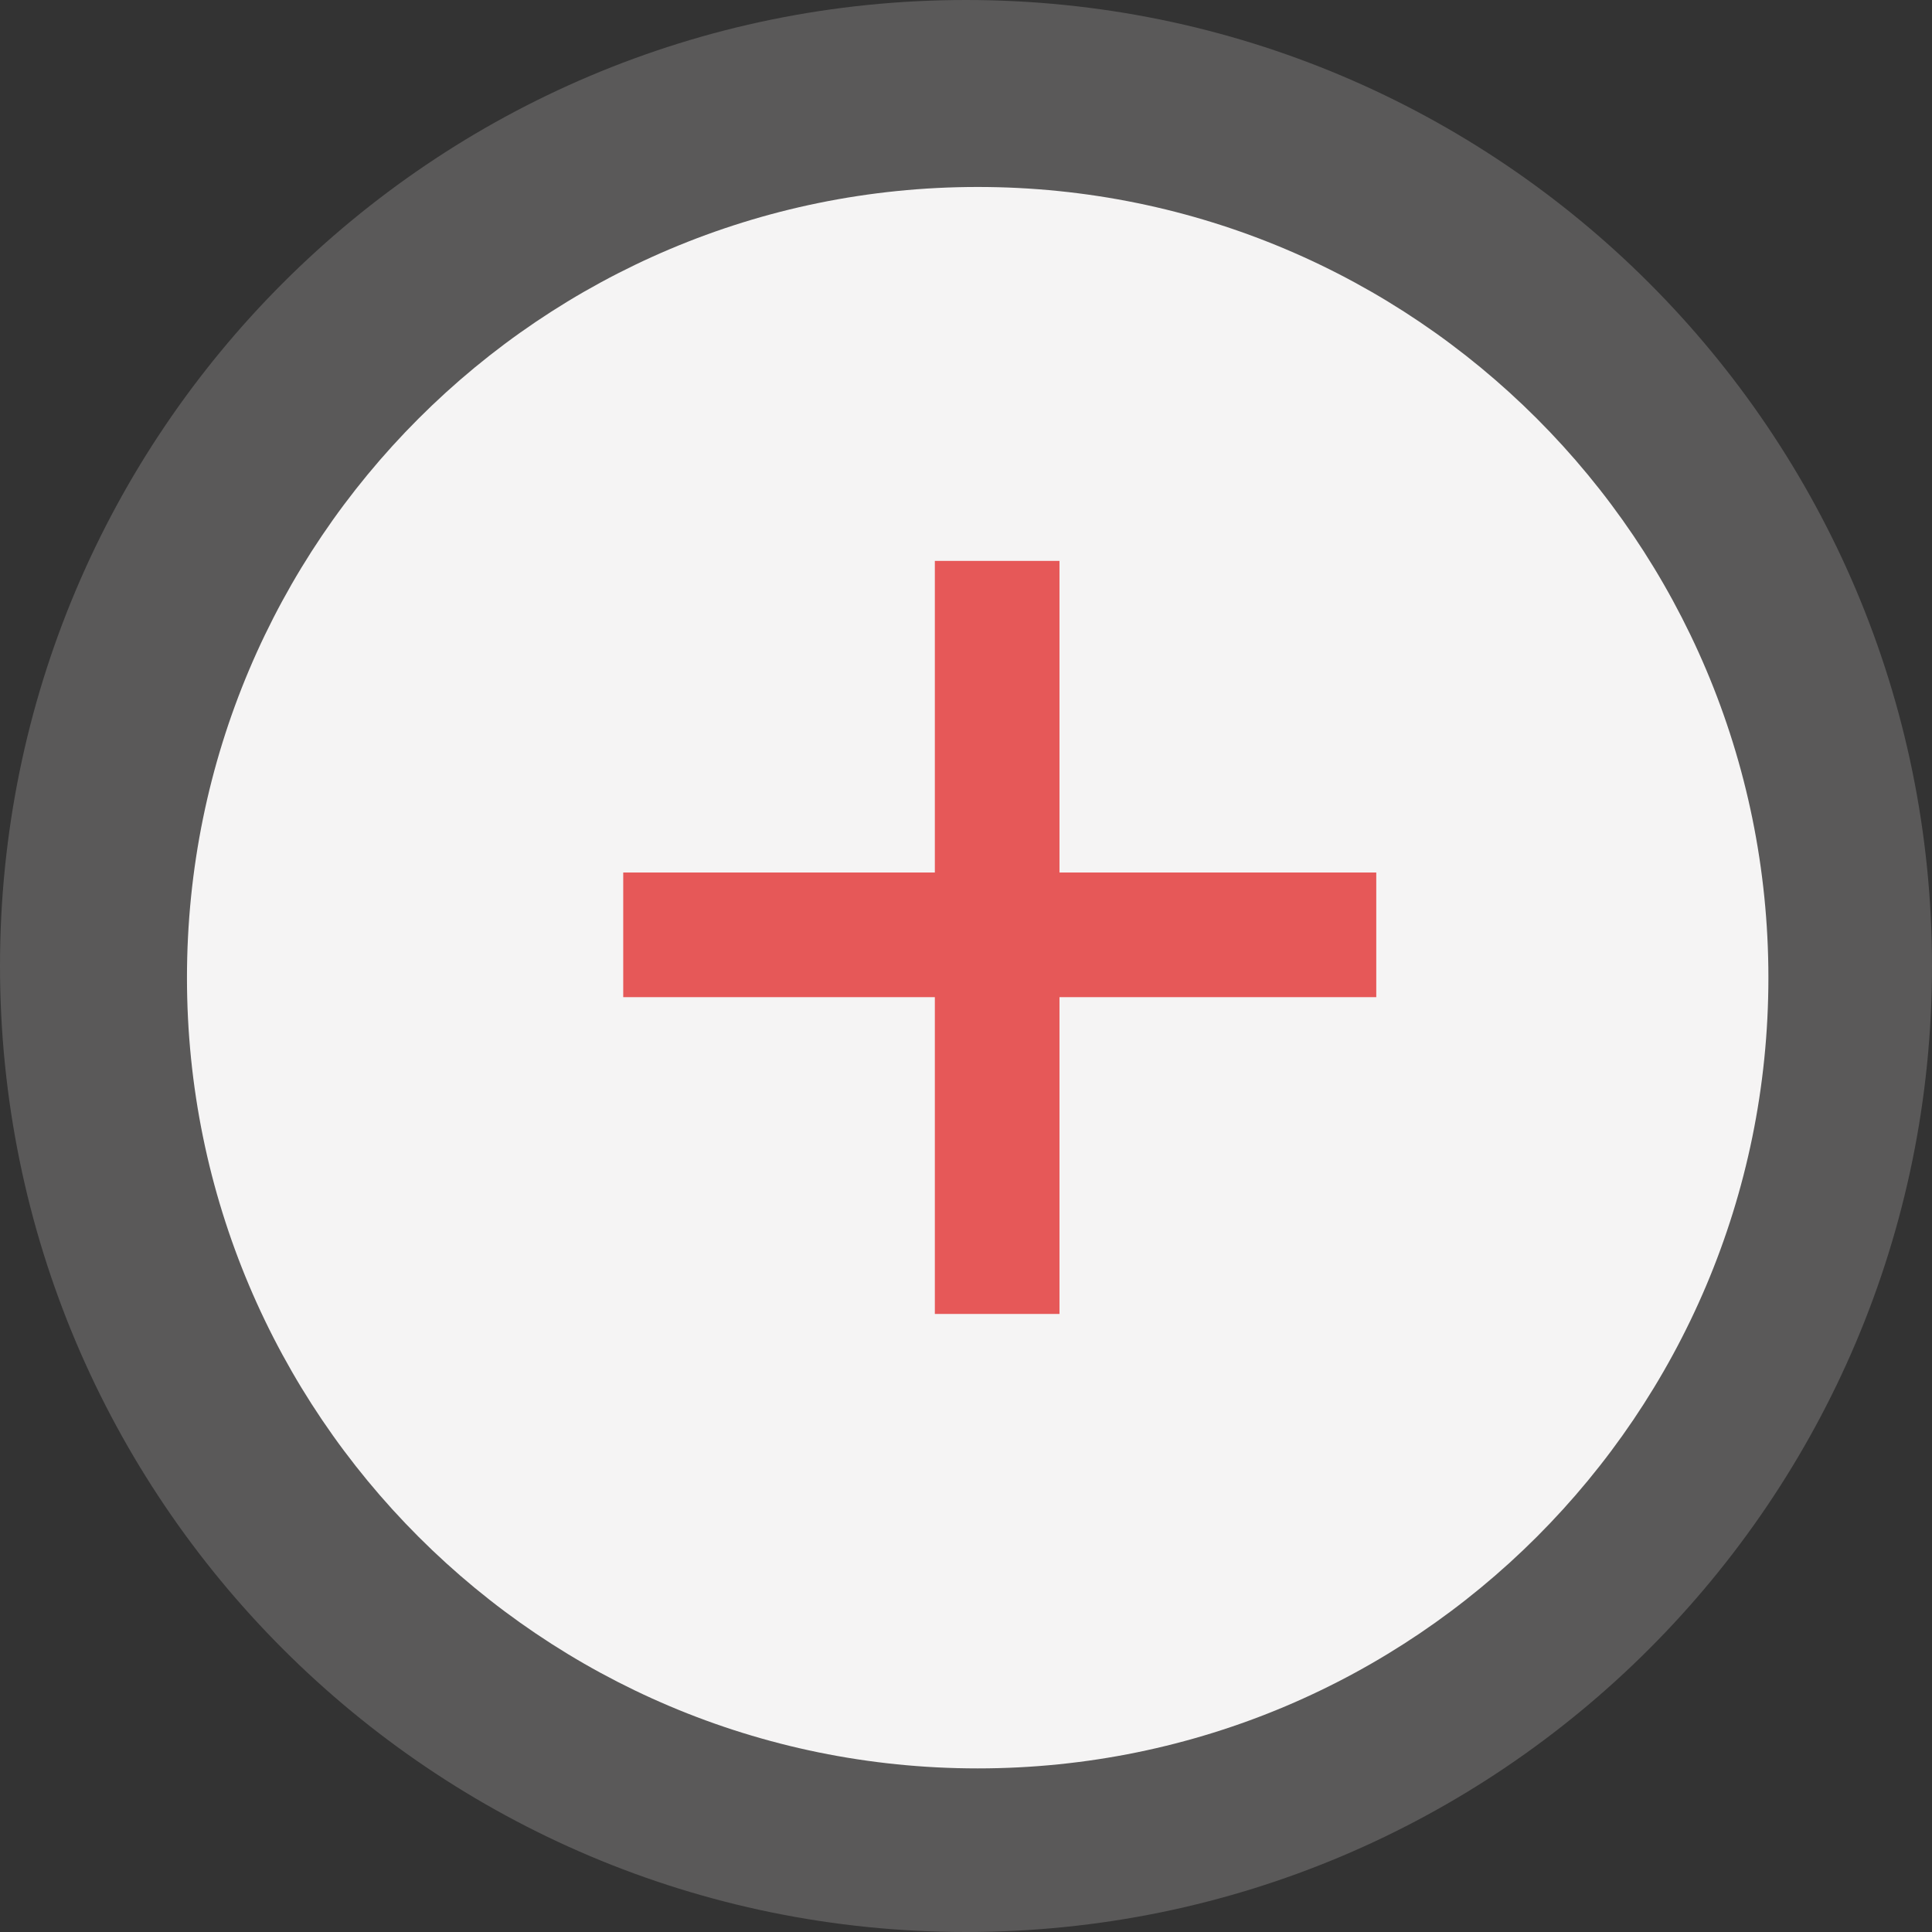
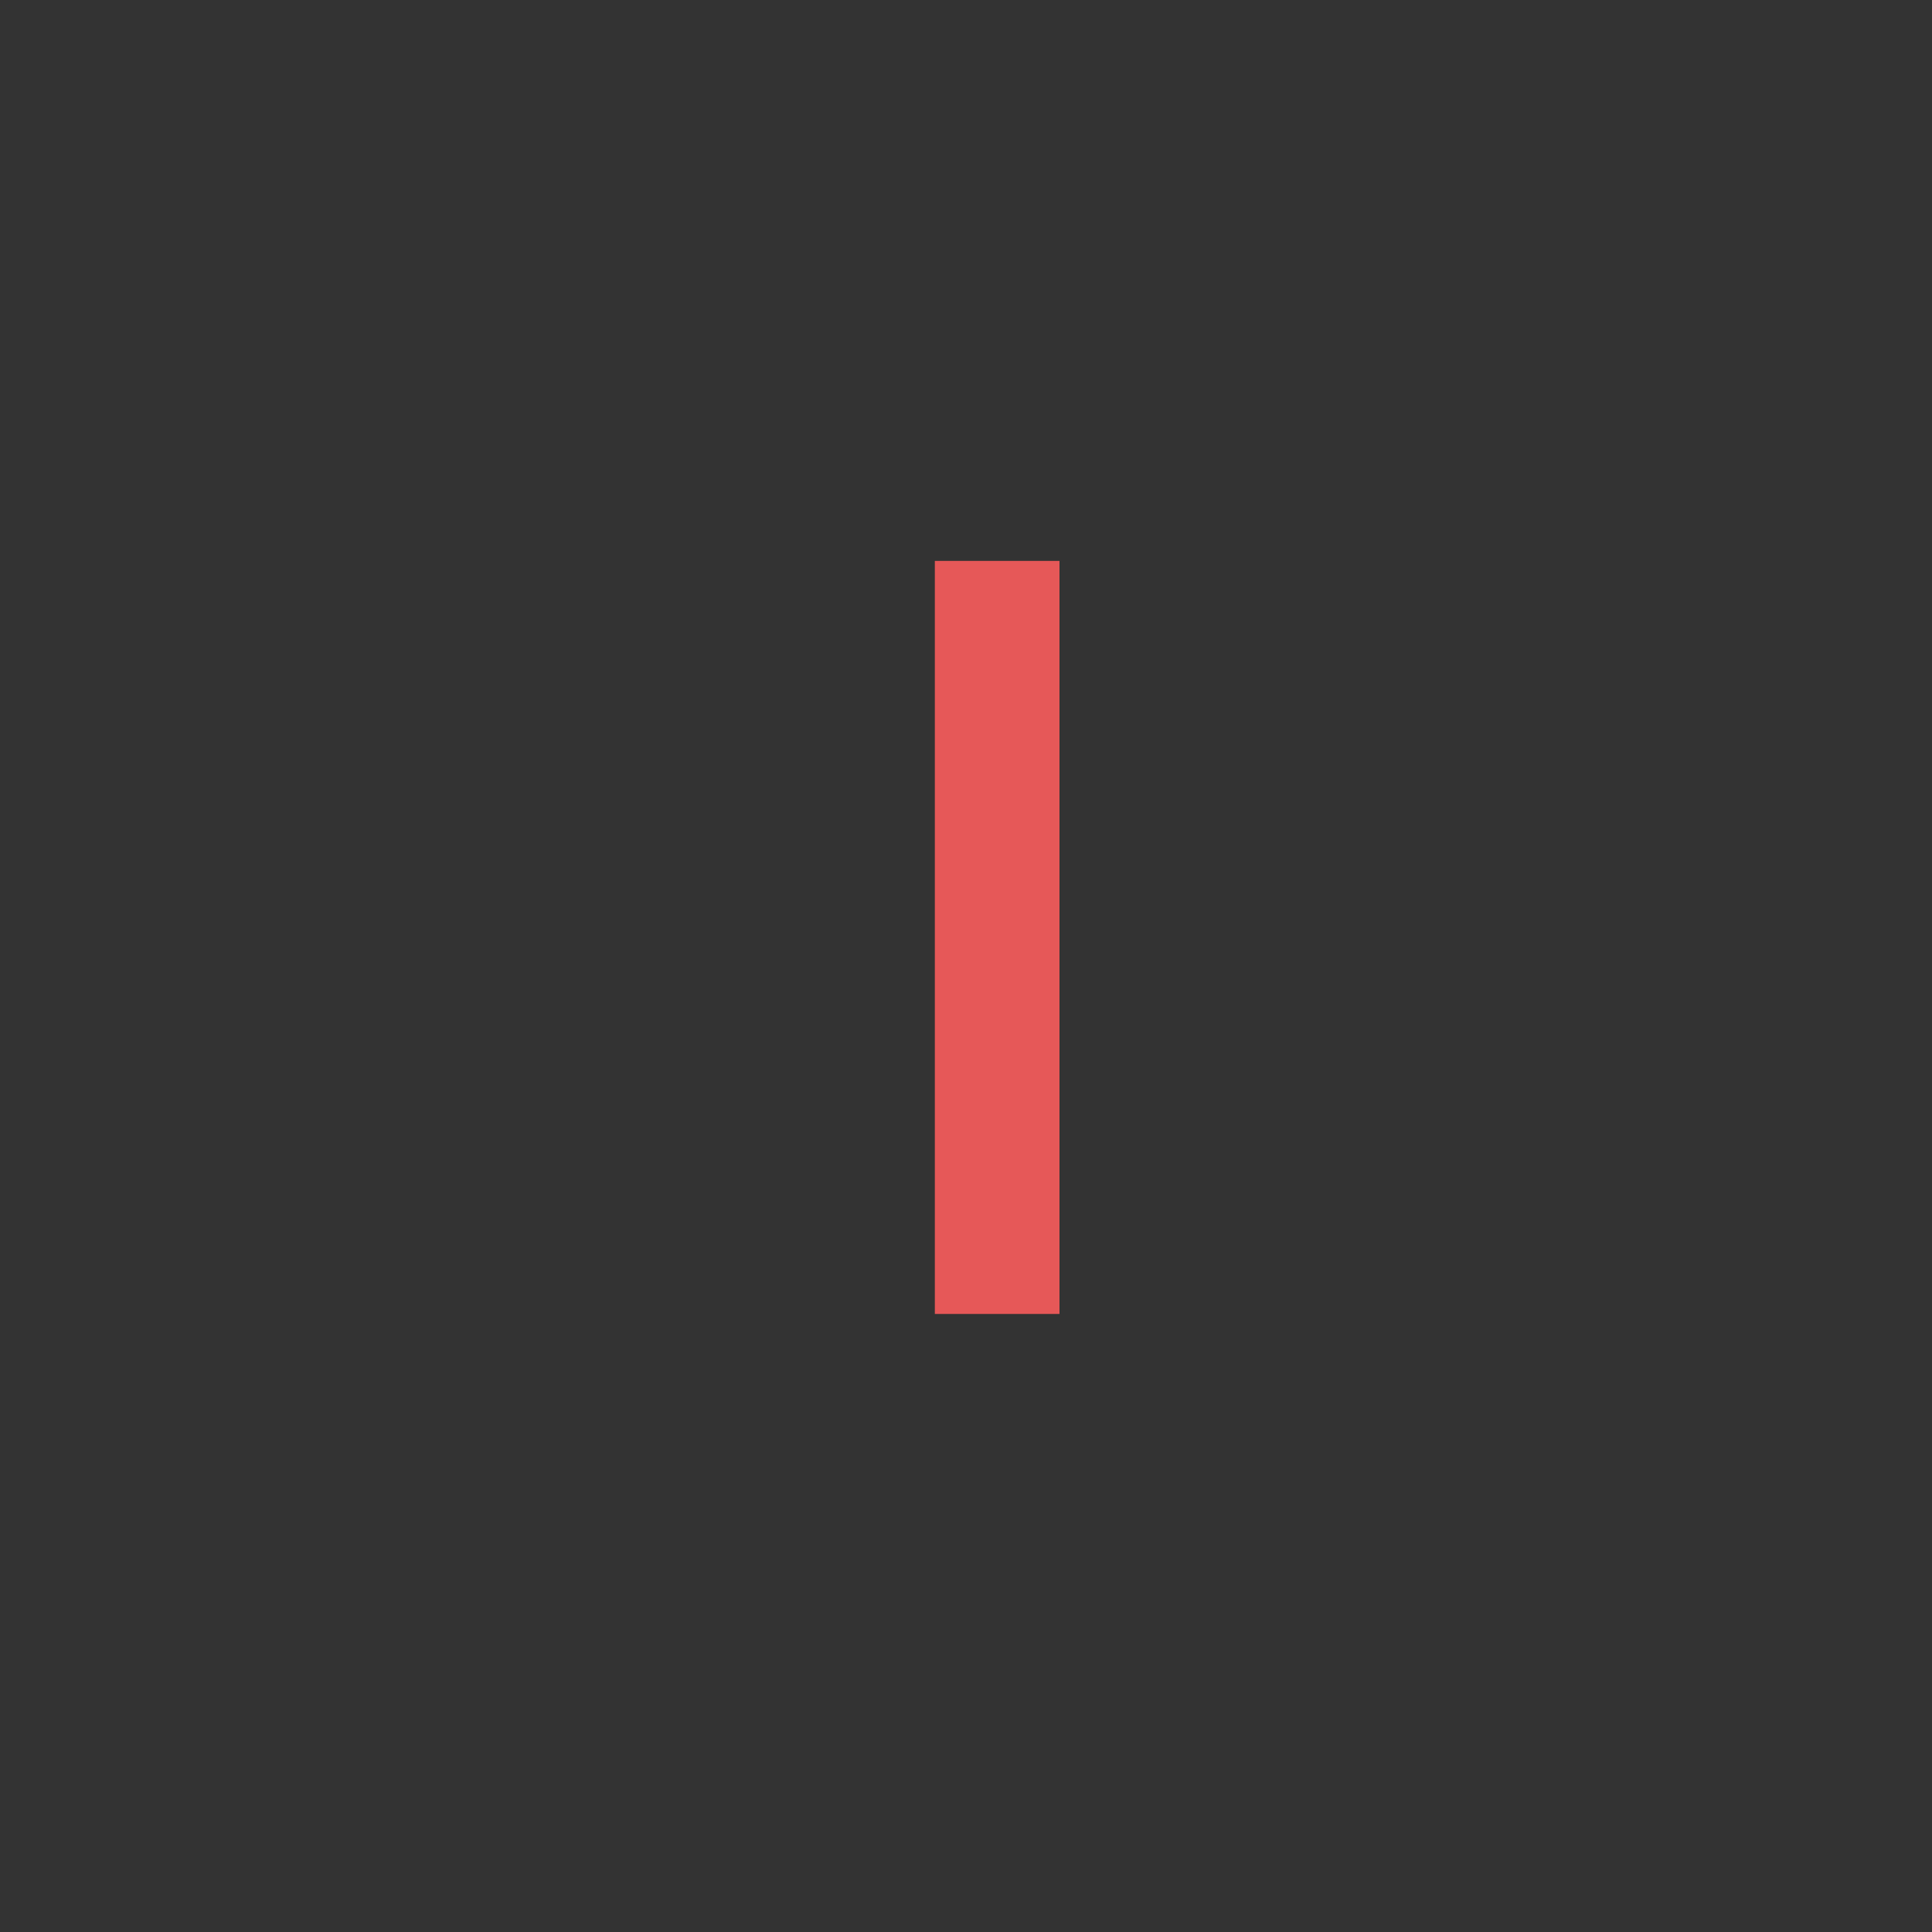
<svg xmlns="http://www.w3.org/2000/svg" width="31" height="31" viewBox="0 0 31 31" fill="none">
  <rect x="0" y="0" width="31" height="31" fill="#333333" stroke="none" />
-   <path opacity="0.2" d="M15.5 31C24.06 31 31 24.06 31 15.5C31 6.94 24.06 0 15.5 0C6.94 0 0 6.94 0 15.5C0 24.06 6.94 31 15.5 31Z" fill="#F5F4F4" />
-   <path d="M15.688 28.375C22.695 28.375 28.375 22.695 28.375 15.688C28.375 8.68 22.695 3 15.688 3C8.68 3 3 8.68 3 15.688C3 22.695 8.68 28.375 15.688 28.375Z" fill="#F5F4F4" />
  <path d="M15 9H17V21.083H15V9Z" fill="#E65858" />
-   <path d="M10 14H22.083V16H10V14Z" fill="#E65858" />
+   <path d="M10 14H22.083V16V14Z" fill="#E65858" />
</svg>